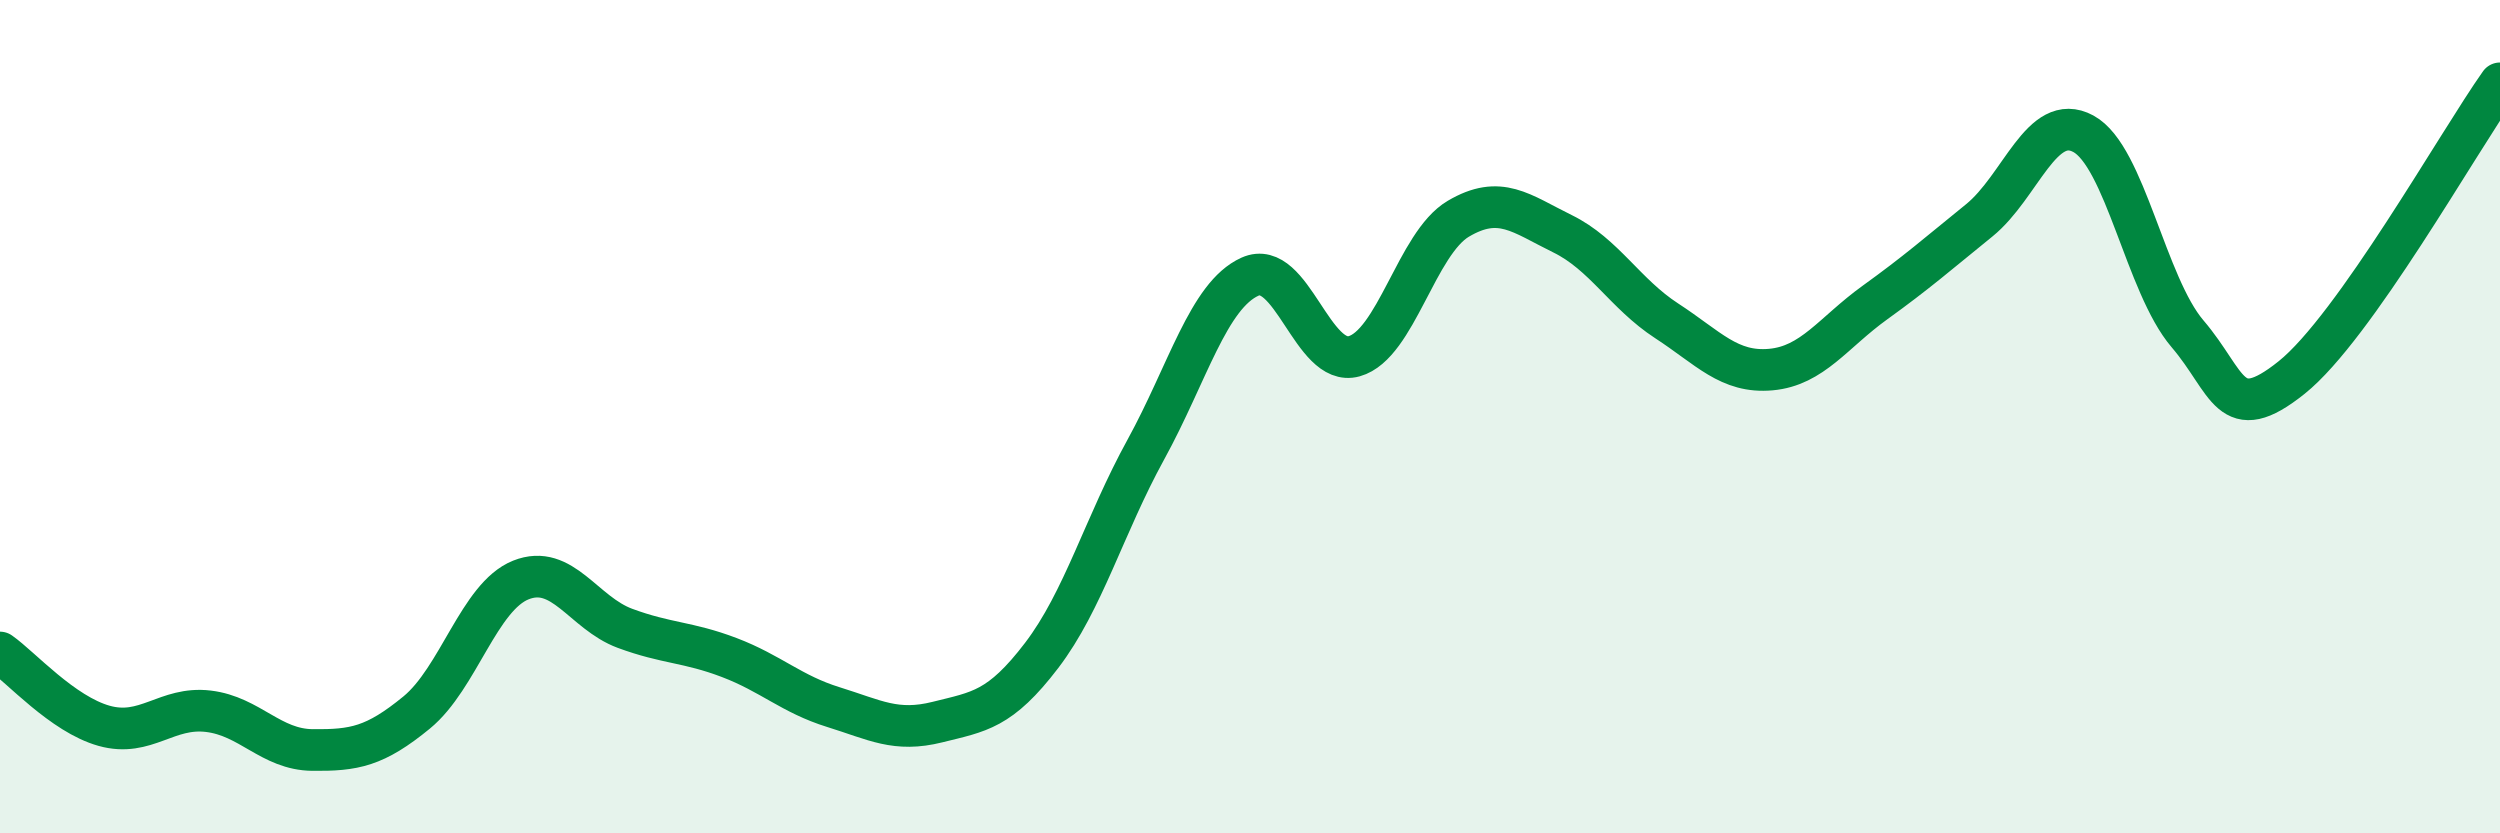
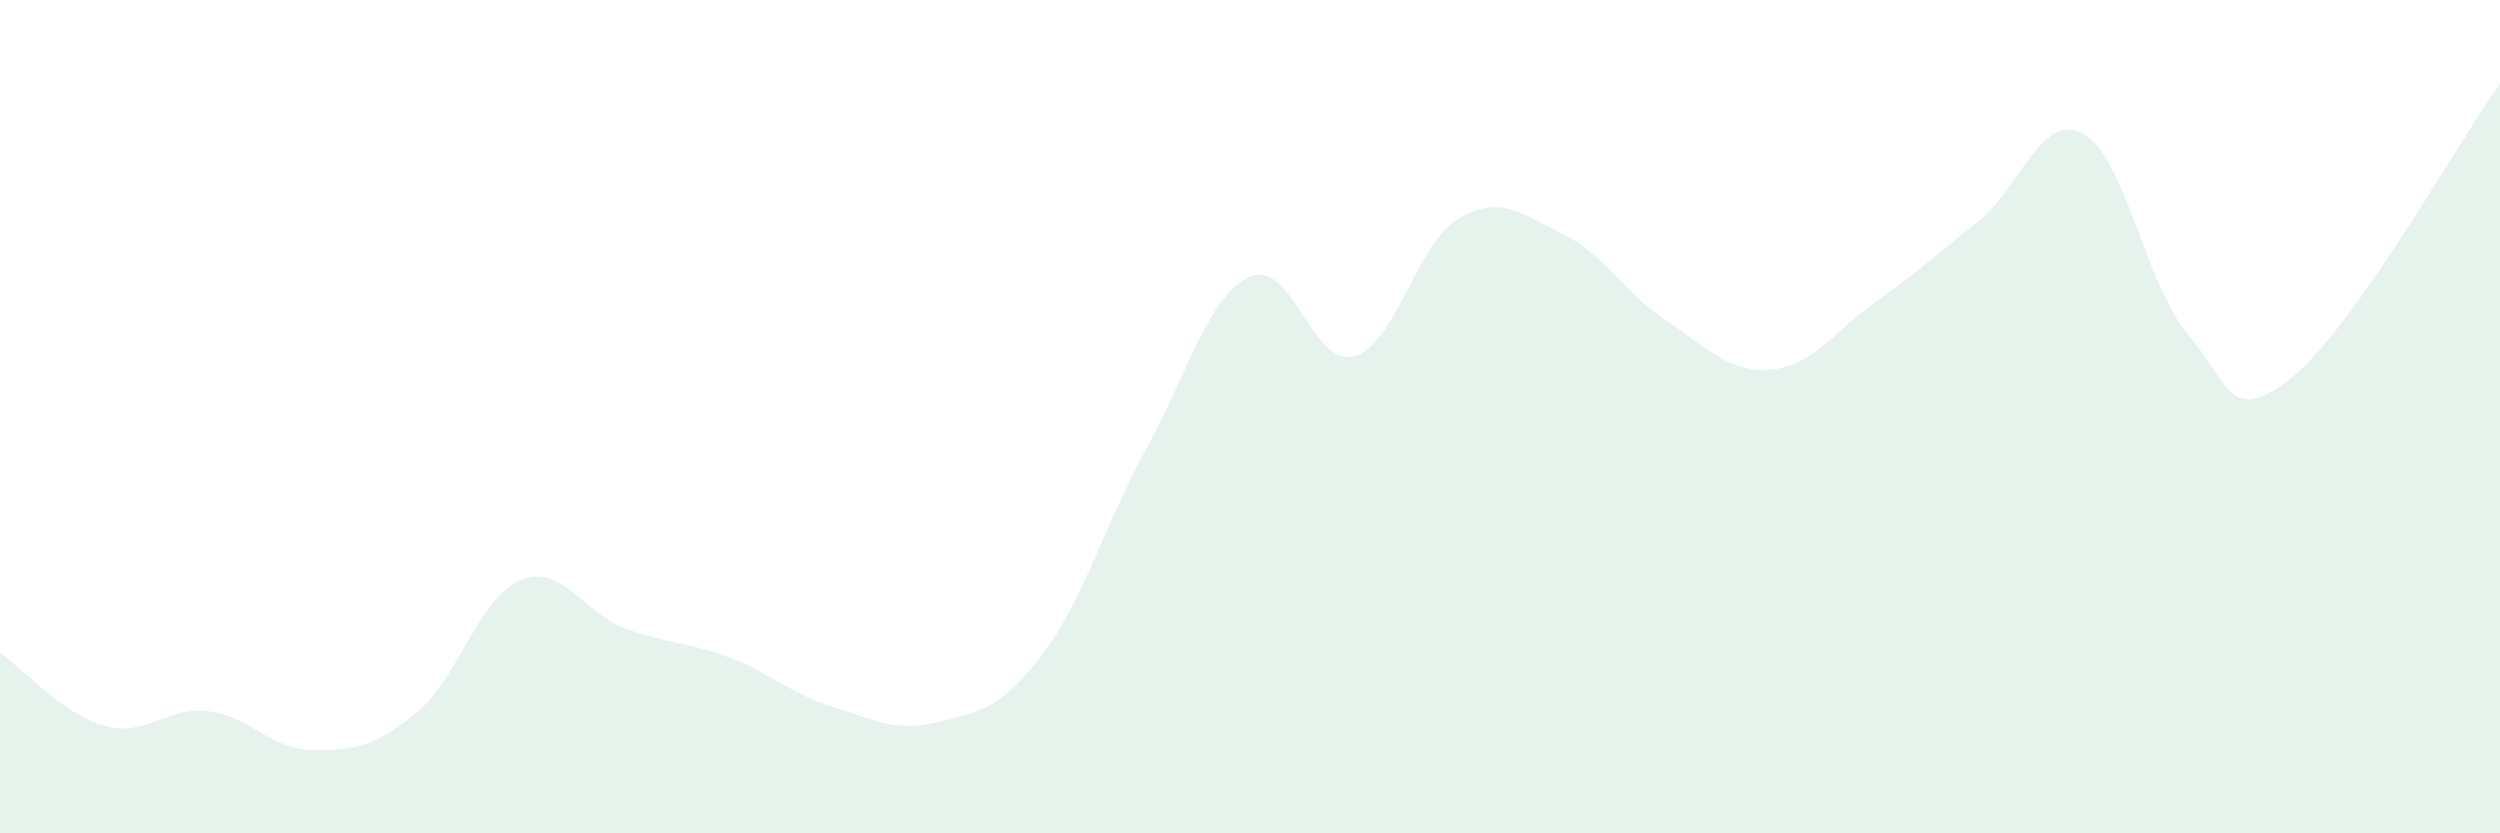
<svg xmlns="http://www.w3.org/2000/svg" width="60" height="20" viewBox="0 0 60 20">
  <path d="M 0,15.66 C 0.5,16.01 1.5,17.14 2.5,17.42 C 3.5,17.7 4,16.95 5,17.07 C 6,17.19 6.5,17.99 7.5,18 C 8.5,18.01 9,17.92 10,17.1 C 11,16.28 11.5,14.32 12.5,13.92 C 13.5,13.52 14,14.71 15,15.08 C 16,15.45 16.5,15.4 17.5,15.78 C 18.5,16.16 19,16.66 20,16.97 C 21,17.28 21.5,17.58 22.5,17.33 C 23.5,17.08 24,17.04 25,15.73 C 26,14.42 26.5,12.61 27.5,10.79 C 28.5,8.97 29,7.09 30,6.64 C 31,6.19 31.5,8.83 32.5,8.55 C 33.5,8.27 34,5.84 35,5.25 C 36,4.66 36.5,5.12 37.5,5.61 C 38.5,6.1 39,7.05 40,7.7 C 41,8.35 41.5,8.96 42.5,8.87 C 43.5,8.78 44,7.98 45,7.26 C 46,6.54 46.5,6.1 47.5,5.29 C 48.5,4.48 49,2.67 50,3.21 C 51,3.75 51.5,6.84 52.5,8.01 C 53.5,9.18 53.5,10.26 55,9.06 C 56.5,7.86 59,3.41 60,2L60 20L0 20Z" fill="#008740" opacity="0.1" stroke-linecap="round" stroke-linejoin="round" />
-   <path d="M 0,15.66 C 0.5,16.01 1.5,17.14 2.5,17.42 C 3.5,17.7 4,16.95 5,17.07 C 6,17.19 6.5,17.99 7.5,18 C 8.5,18.01 9,17.92 10,17.1 C 11,16.28 11.5,14.32 12.5,13.92 C 13.5,13.52 14,14.71 15,15.08 C 16,15.45 16.5,15.4 17.5,15.78 C 18.5,16.16 19,16.66 20,16.97 C 21,17.28 21.5,17.58 22.5,17.33 C 23.5,17.08 24,17.04 25,15.73 C 26,14.42 26.5,12.61 27.5,10.79 C 28.5,8.97 29,7.09 30,6.64 C 31,6.19 31.5,8.83 32.5,8.55 C 33.5,8.27 34,5.84 35,5.25 C 36,4.66 36.5,5.12 37.5,5.61 C 38.5,6.1 39,7.05 40,7.7 C 41,8.35 41.5,8.96 42.5,8.87 C 43.5,8.78 44,7.98 45,7.26 C 46,6.54 46.5,6.1 47.5,5.29 C 48.5,4.48 49,2.67 50,3.21 C 51,3.75 51.5,6.84 52.5,8.01 C 53.5,9.18 53.5,10.26 55,9.06 C 56.5,7.86 59,3.41 60,2" stroke="#008740" stroke-width="1" fill="none" stroke-linecap="round" stroke-linejoin="round" />
</svg>